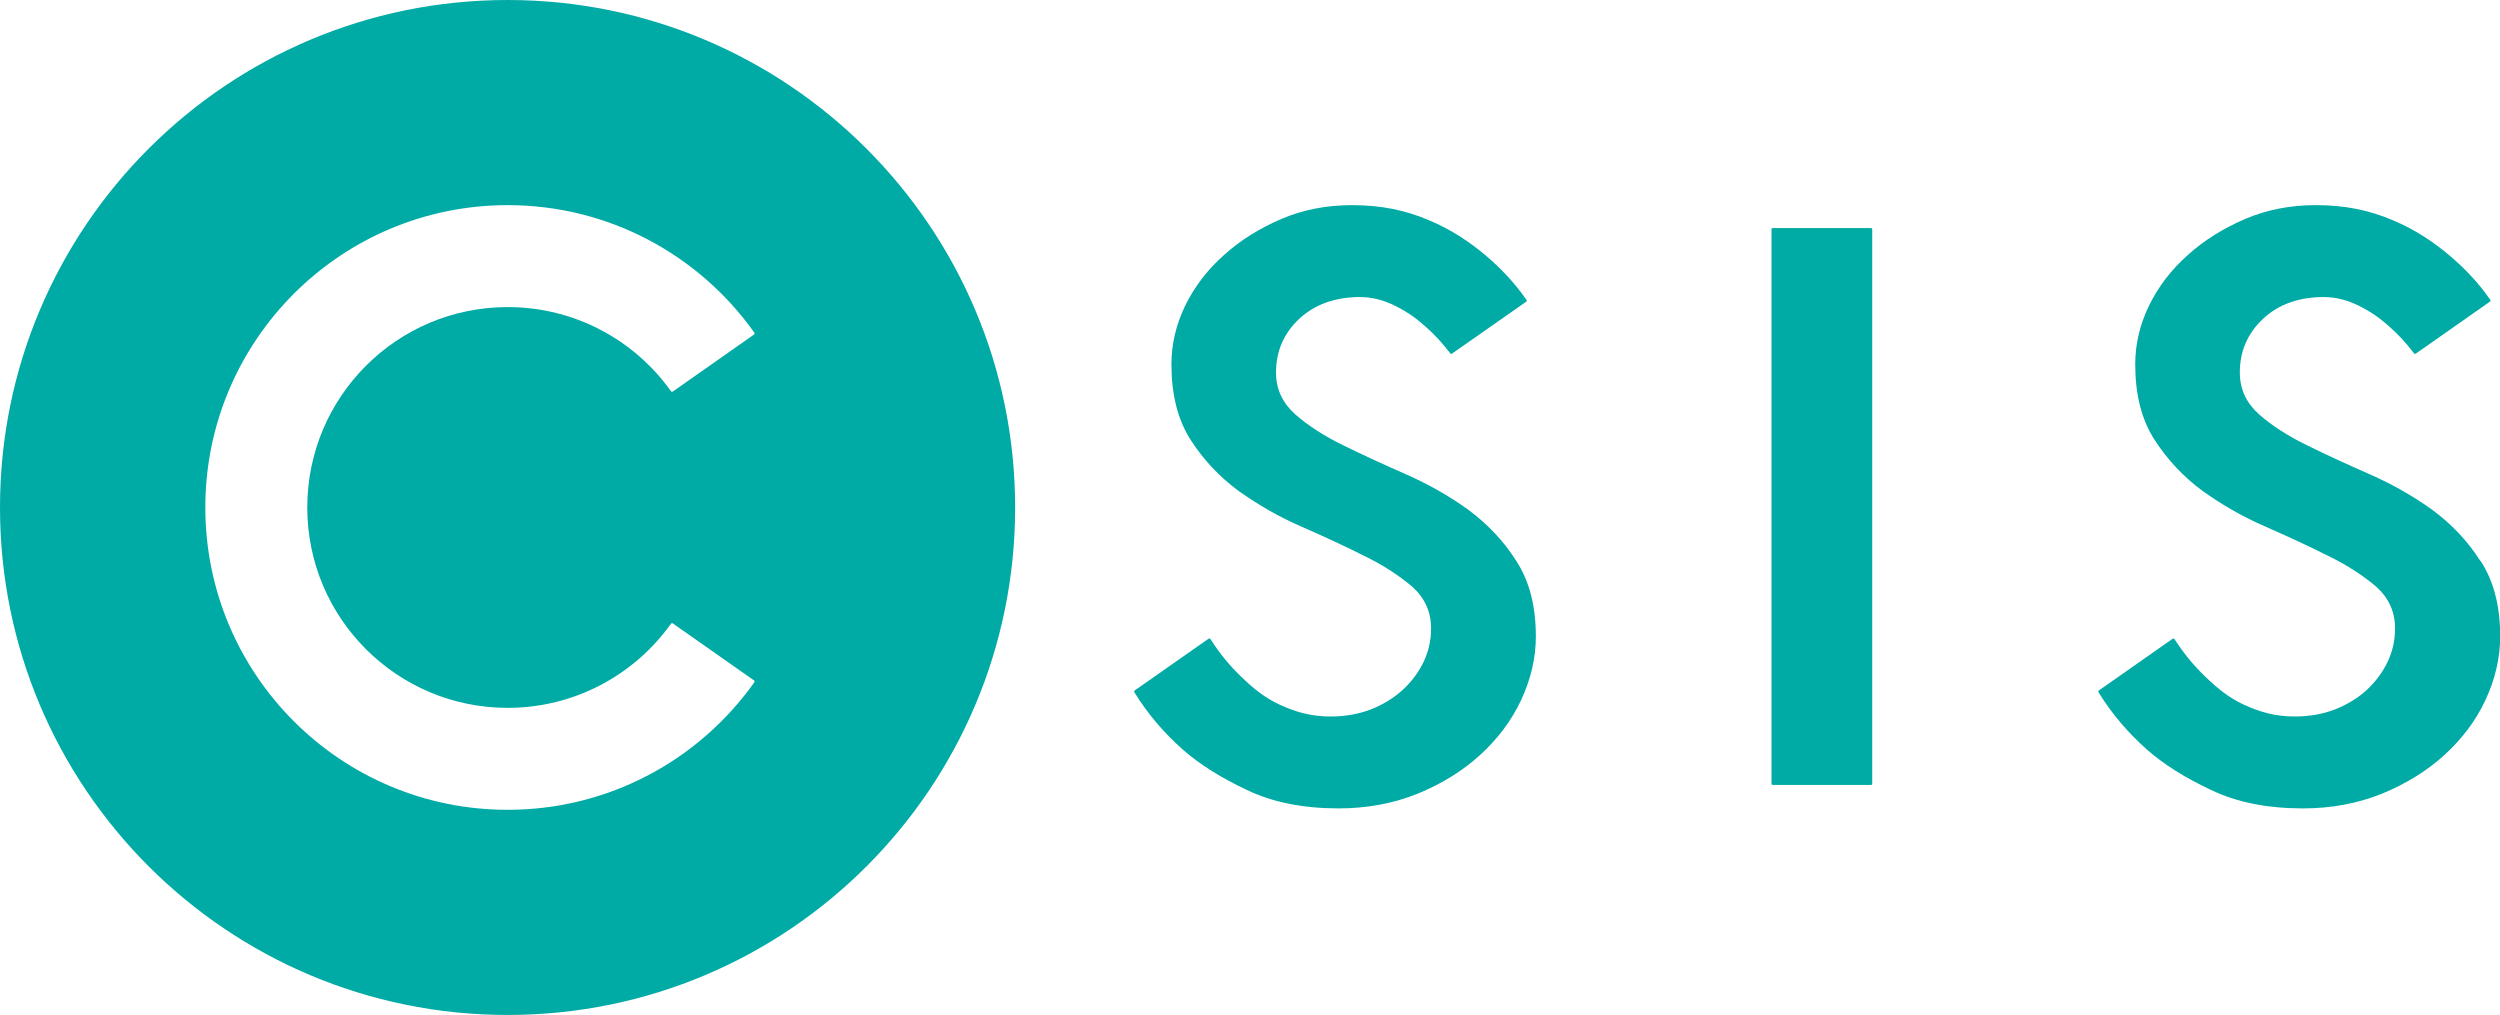
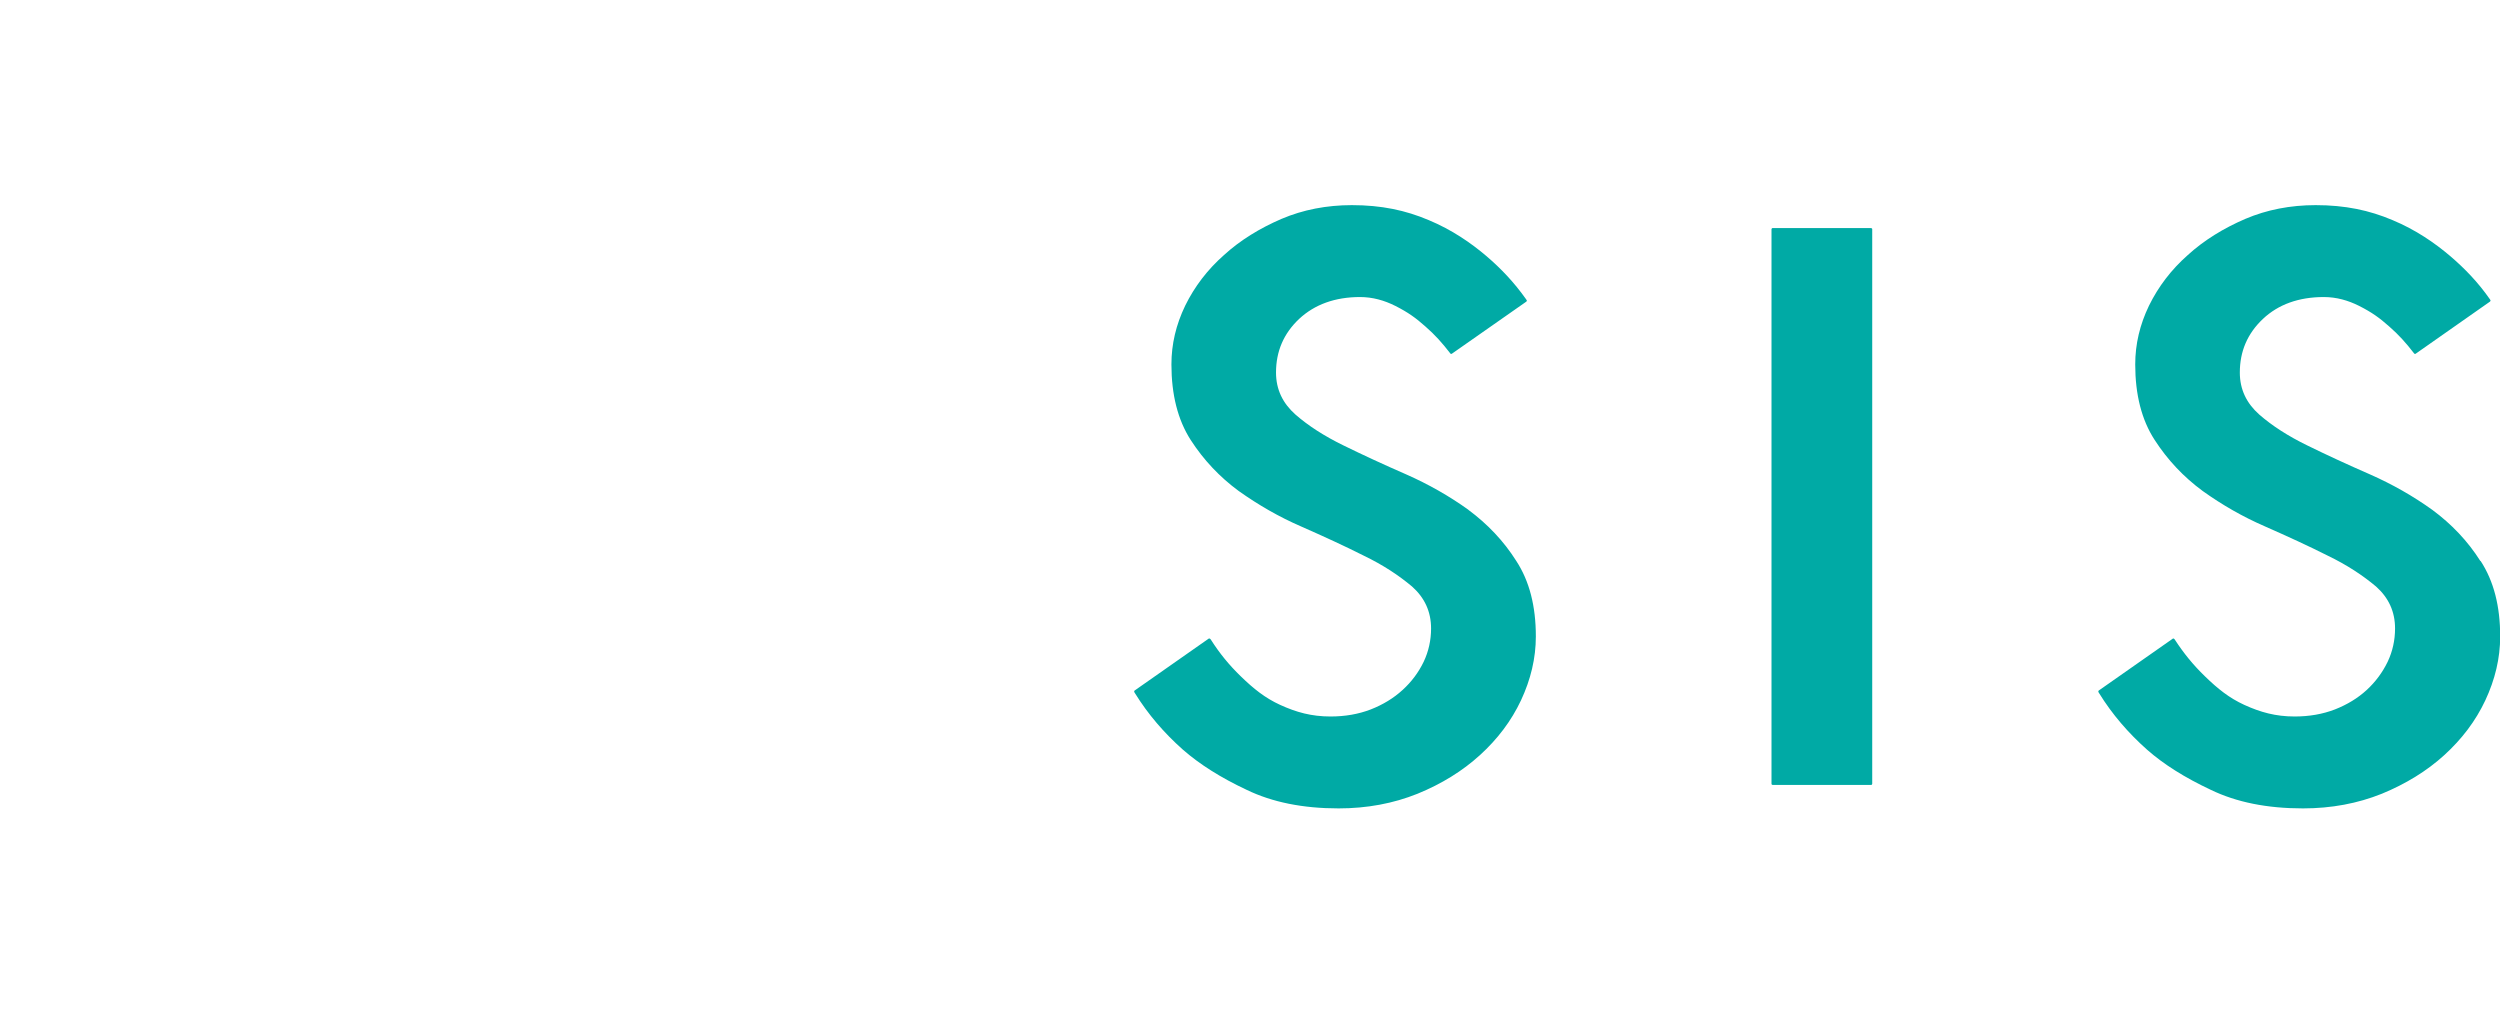
<svg xmlns="http://www.w3.org/2000/svg" id="CSIS_PRI_LOGO" viewBox="0 0 141.73 57.54">
  <defs>
    <style>
      .cls-1 {
        fill: #00aaa5;
      }
    </style>
  </defs>
  <path class="cls-1" d="m106.08,12.93h-5.59s-.03,0-.04.02c-.01.01-.02.03-.02.04v31.45s0,.03.02.04c.01.01.03.02.04.02h5.59s.03,0,.04-.02c.01-.01.02-.03.02-.04V12.99s0-.03-.02-.04c-.01-.01-.03-.02-.04-.02Z" />
  <path class="cls-1" d="m140.62,31.81c-.72-1.14-1.64-2.1-2.72-2.9-1.1-.79-2.28-1.46-3.55-2.02-1.26-.55-2.45-1.1-3.53-1.63-1.11-.54-2.02-1.13-2.74-1.76-.72-.64-1.1-1.42-1.1-2.38,0-1.2.43-2.21,1.31-3.04.87-.82,2.03-1.24,3.45-1.24.72,0,1.38.19,2,.5.73.37,1.16.68,1.71,1.17.53.46.96.94,1.39,1.5l.02.03s.02.02.04.02c.02,0,.03,0,.04,0l4.22-2.96s.02-.02.03-.04c0-.02,0-.03,0-.04l-.03-.05c-.67-.96-1.41-1.73-2.25-2.45-.87-.74-1.95-1.49-3.27-2.04-1.32-.56-2.69-.85-4.36-.85-1.43,0-2.77.26-3.99.78-1.23.53-2.34,1.21-3.26,2.05-.94.83-1.67,1.79-2.2,2.87-.52,1.08-.78,2.18-.78,3.33,0,1.71.36,3.14,1.1,4.28.73,1.13,1.64,2.1,2.73,2.9,1.09.78,2.27,1.46,3.54,2.01,1.27.56,2.45,1.1,3.54,1.65,1.1.53,1.99,1.12,2.74,1.75.72.64,1.08,1.43,1.08,2.38,0,.66-.14,1.3-.42,1.89-.29.6-.69,1.14-1.19,1.6-.5.46-1.11.83-1.8,1.1-.7.27-1.46.4-2.28.4-1.08,0-1.94-.24-2.86-.66-.85-.39-1.5-.91-2.23-1.62-.67-.65-1.19-1.29-1.7-2.07l-.03-.04s-.02-.02-.04-.03c-.02,0-.03,0-.04,0l-4.21,2.95s-.02.02-.02.04c0,.02,0,.03,0,.04l.05.08c.73,1.18,1.64,2.24,2.71,3.19.94.83,2.15,1.59,3.62,2.28,1.45.7,3.18,1.05,5.22,1.05,1.61,0,3.1-.28,4.47-.83,1.36-.56,2.55-1.29,3.54-2.19,1-.91,1.78-1.94,2.33-3.11.55-1.18.84-2.38.84-3.62,0-1.71-.36-3.13-1.11-4.28Z" />
  <path class="cls-1" d="m83.26,28.91c-1.1-.79-2.28-1.46-3.55-2.02-1.26-.55-2.45-1.1-3.53-1.63-1.11-.54-2.02-1.13-2.74-1.76-.72-.64-1.1-1.42-1.1-2.38,0-1.2.43-2.21,1.31-3.04.88-.82,2.04-1.24,3.45-1.24.72,0,1.38.19,2,.5.73.37,1.16.68,1.71,1.17.53.46.96.94,1.39,1.5l.02.03s.02.02.04.02c.02,0,.03,0,.04,0l4.23-2.96s.02-.02.03-.04c0-.02,0-.03-.01-.04l-.03-.05c-.68-.96-1.41-1.73-2.25-2.45-.87-.74-1.95-1.49-3.27-2.04-1.32-.56-2.69-.85-4.36-.85-1.43,0-2.77.26-3.99.78-1.23.53-2.34,1.21-3.26,2.05-.94.83-1.67,1.79-2.2,2.87-.52,1.08-.78,2.18-.78,3.33,0,1.71.36,3.14,1.09,4.28.73,1.13,1.64,2.1,2.73,2.9,1.1.78,2.27,1.46,3.54,2.01,1.27.56,2.45,1.1,3.54,1.65,1.1.53,1.99,1.12,2.74,1.75.72.64,1.08,1.43,1.08,2.38,0,.66-.14,1.3-.42,1.89-.29.6-.69,1.14-1.2,1.6-.5.46-1.11.83-1.8,1.1-.7.27-1.46.4-2.28.4-1.08,0-1.94-.24-2.86-.66-.85-.39-1.5-.91-2.23-1.62-.67-.65-1.19-1.29-1.69-2.07l-.03-.04s-.02-.02-.04-.03c-.02,0-.03,0-.05,0l-4.21,2.95s-.02.02-.02.04c0,.02,0,.03,0,.04l.05.08c.73,1.18,1.64,2.24,2.71,3.19.95.83,2.15,1.59,3.62,2.28,1.45.7,3.18,1.05,5.21,1.05,1.61,0,3.1-.28,4.47-.83,1.37-.56,2.55-1.29,3.54-2.19,1-.91,1.78-1.94,2.33-3.11.55-1.18.84-2.38.84-3.62,0-1.71-.36-3.13-1.11-4.28-.72-1.14-1.64-2.1-2.72-2.9Z" />
-   <path class="cls-1" d="m28.78,0C12.88,0,0,12.88,0,28.77s12.88,28.77,28.78,28.77,28.77-12.88,28.77-28.77S44.66,0,28.78,0Zm0,40.13c3.8,0,7.17-1.87,9.23-4.73.04-.06.06-.07.08-.07.03,0,.04,0,.05.01l4.6,3.23s.04.03.04.05c0,.03,0,.04-.05.11-3.11,4.35-8.2,7.18-13.95,7.18-9.47,0-17.14-7.67-17.14-17.14s7.68-17.14,17.14-17.14c5.75,0,10.84,2.83,13.95,7.18.05.07.05.08.05.11,0,.02-.02.04-.04.05l-4.6,3.23s-.02.01-.05.01c-.03,0-.04-.01-.08-.07-2.06-2.87-5.43-4.73-9.23-4.73-6.27,0-11.36,5.08-11.36,11.36s5.09,11.36,11.36,11.36Z" />
</svg>